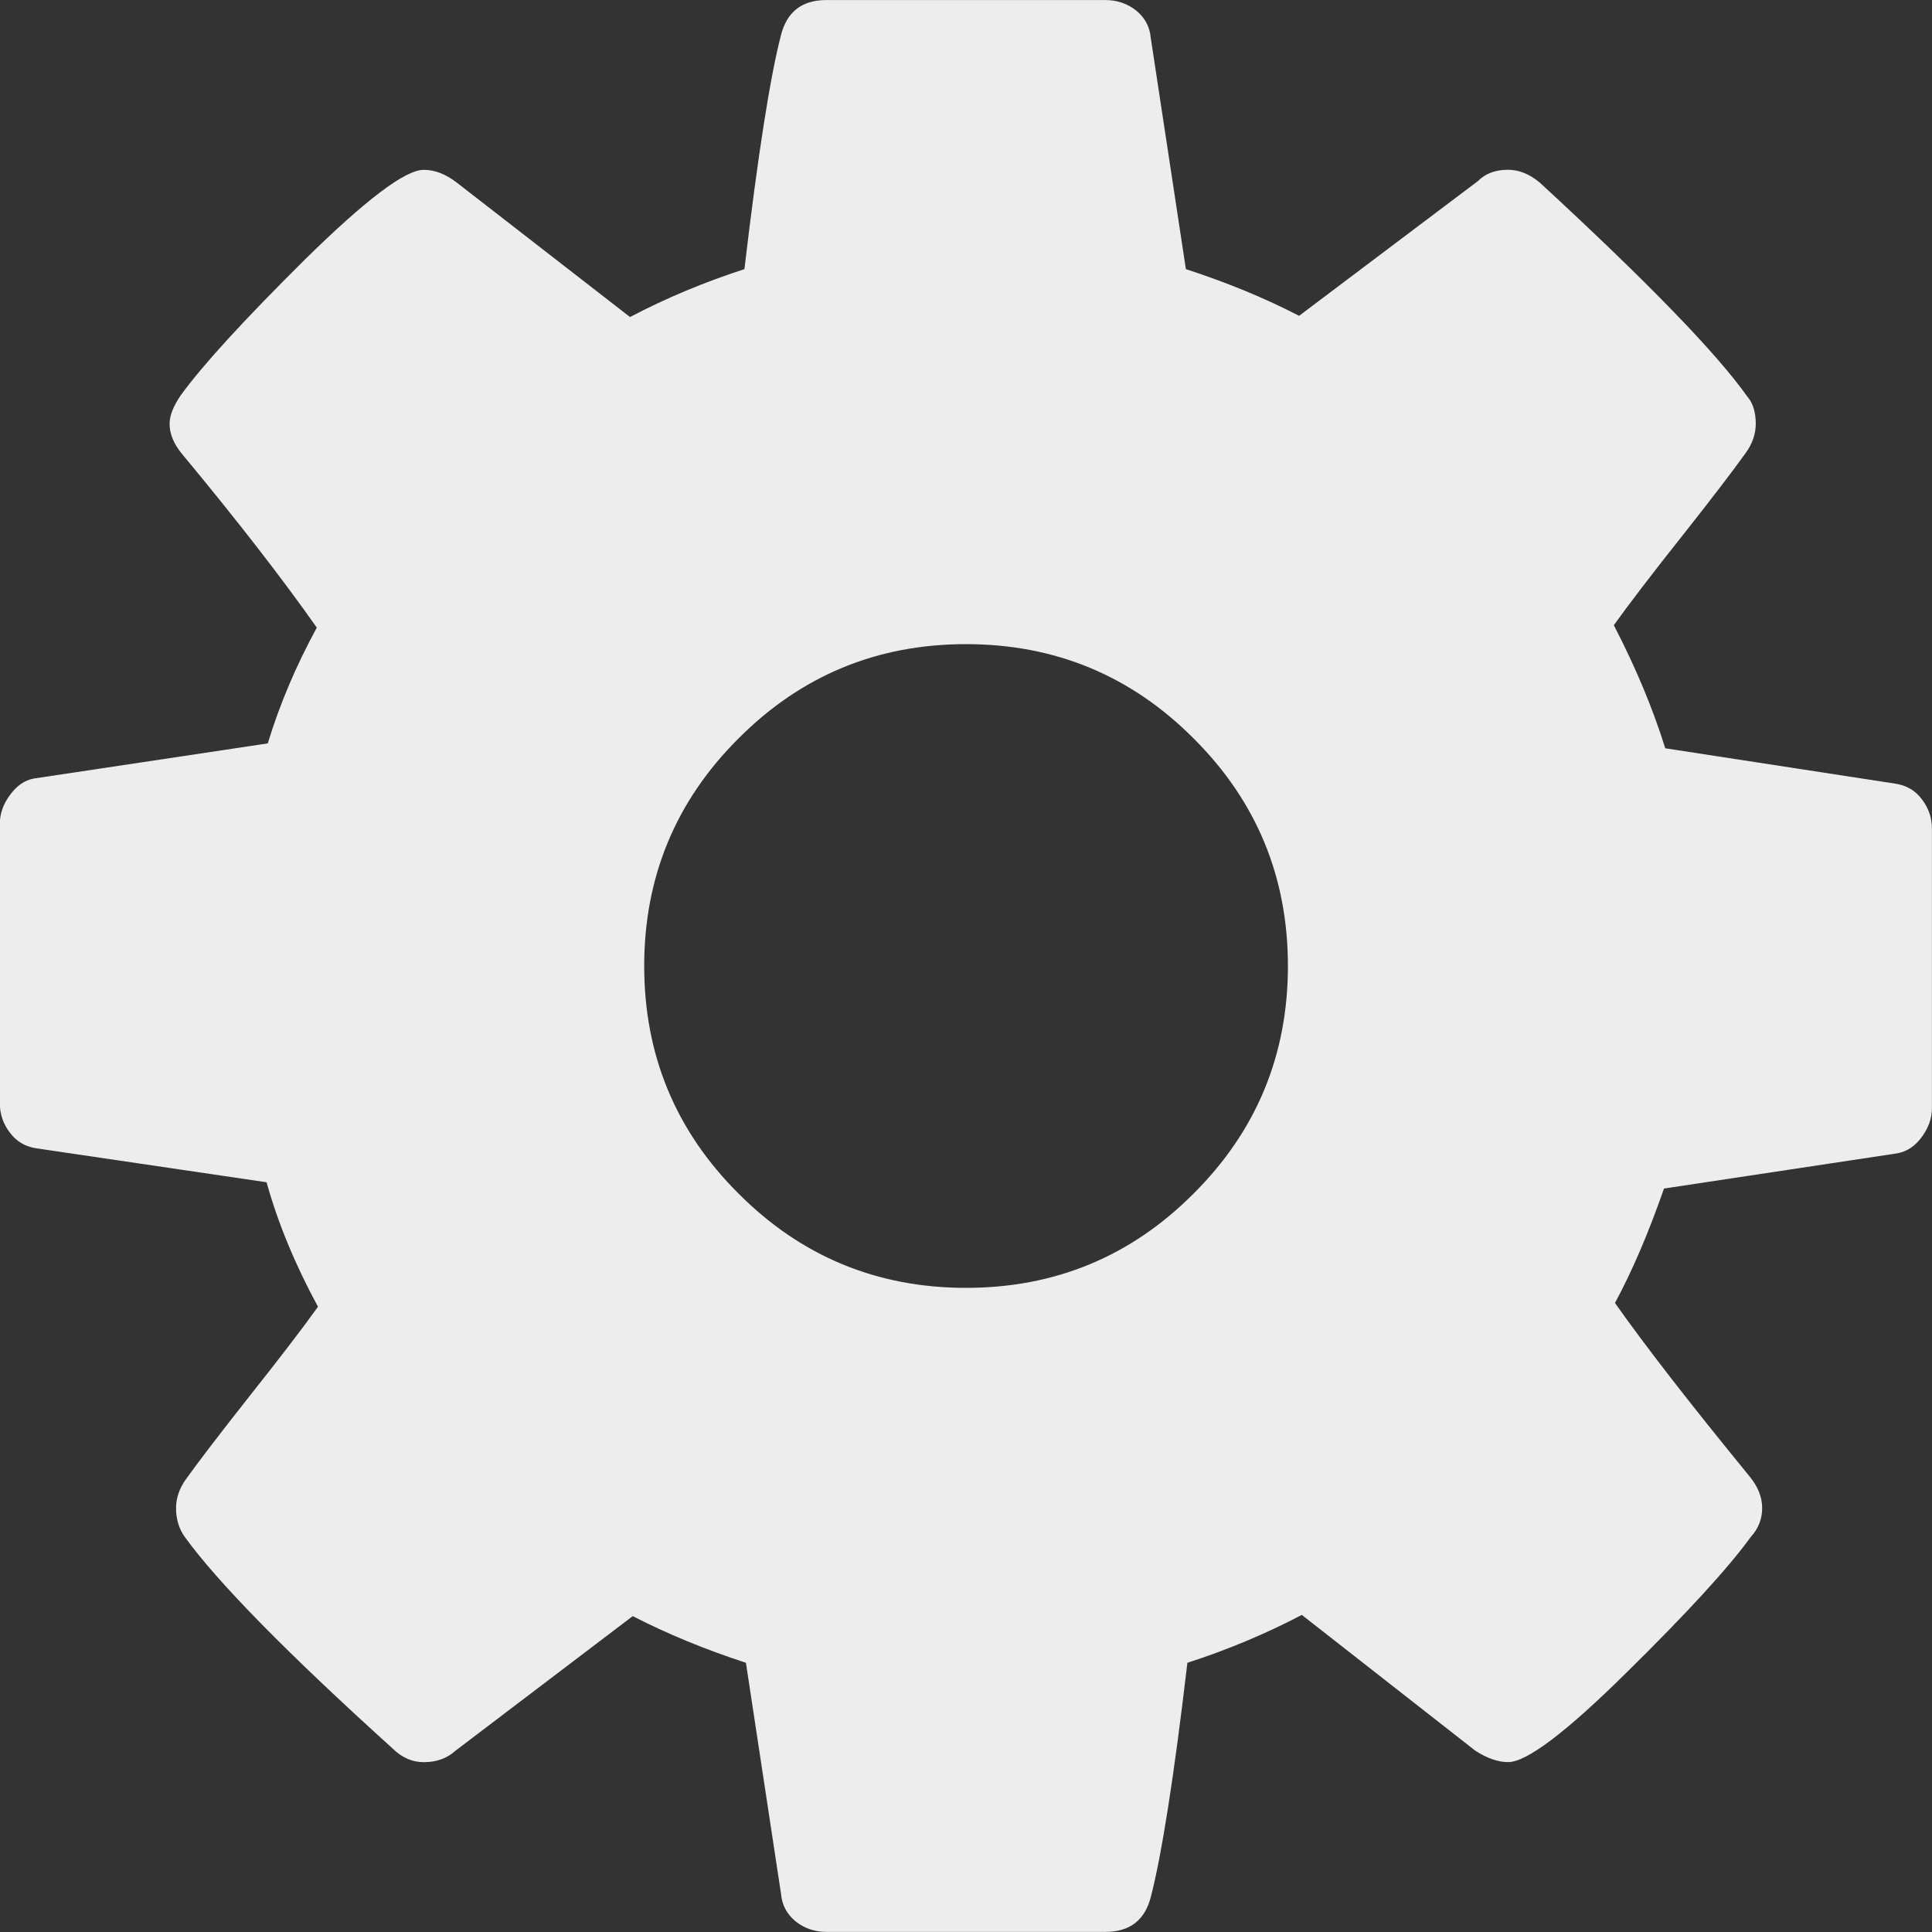
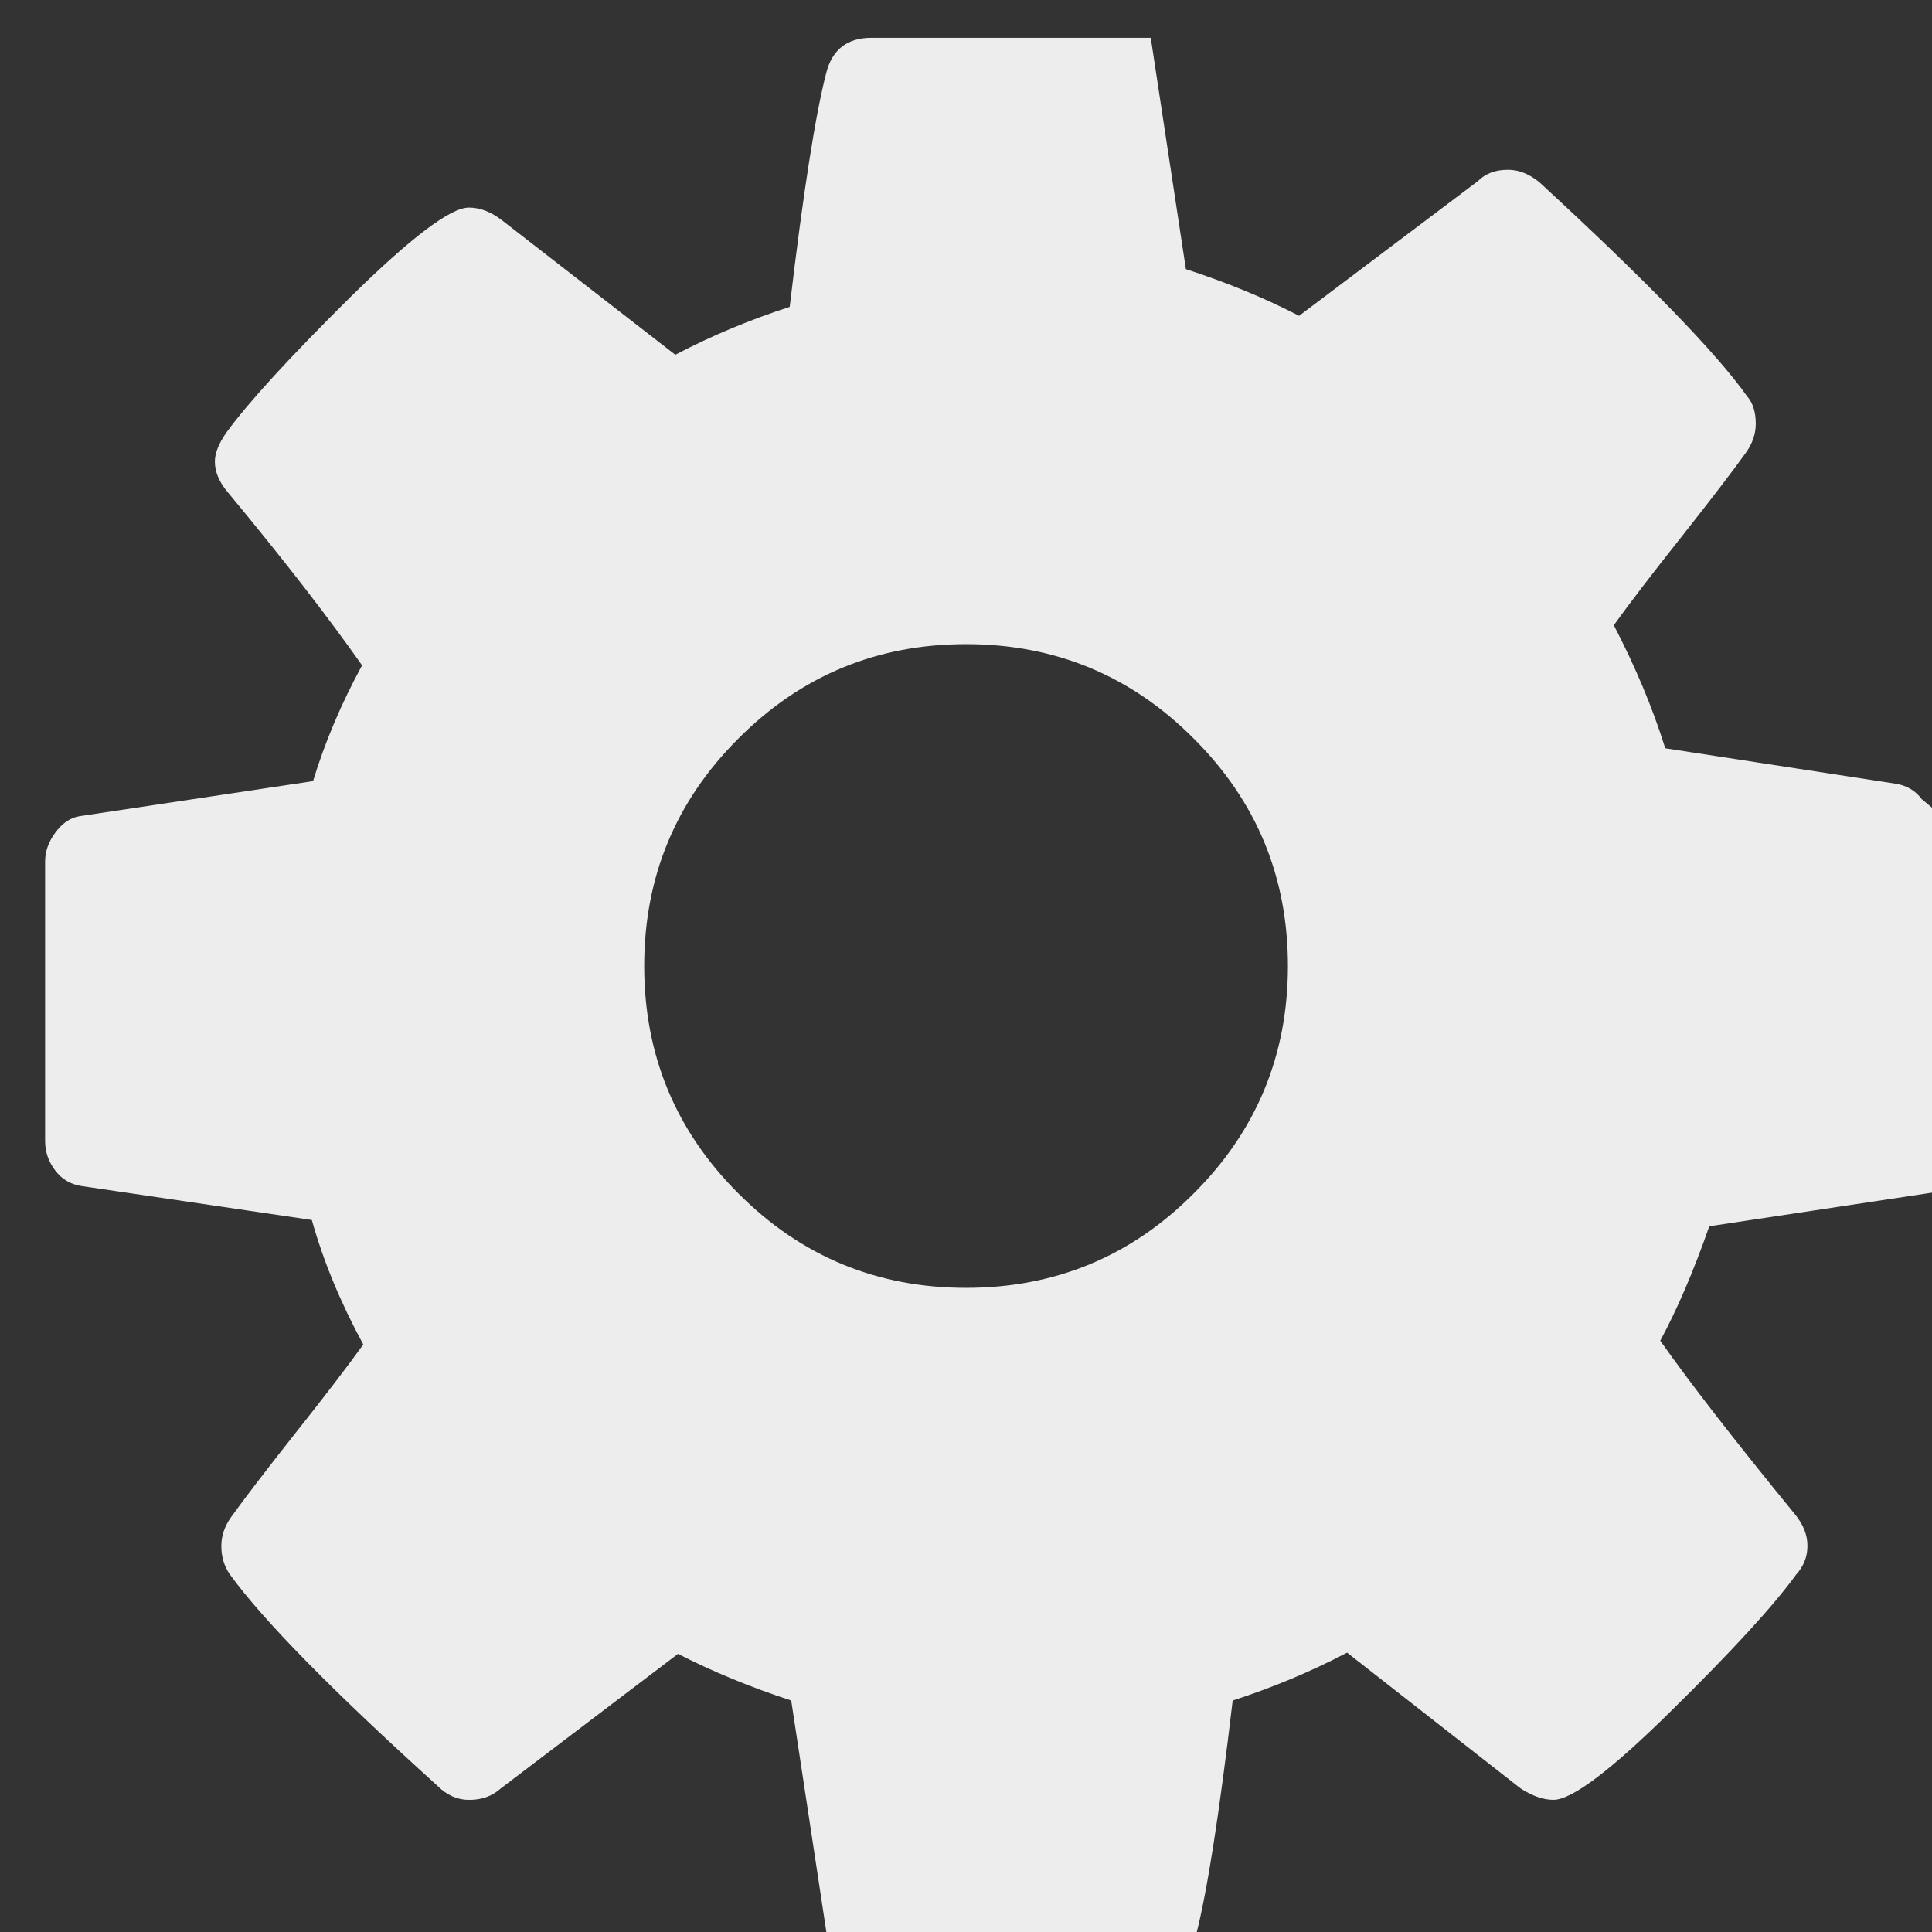
<svg xmlns="http://www.w3.org/2000/svg" width="32pt" height="32pt" version="1.1" viewBox="0 0 32 32">
  <rect x="0" y="0" width="32" height="32" fill="#333333" stroke="none" />
-   <path d="m31.832 13.238c-0.109-0.145-0.254-0.23-0.438-0.258l-3.812-0.586c-0.207-0.664-0.492-1.344-0.852-2.039 0.25-0.348 0.625-0.84 1.125-1.469 0.5-0.633 0.852-1.094 1.062-1.387 0.109-0.152 0.164-0.312 0.164-0.48 0-0.191-0.047-0.348-0.145-0.457-0.5-0.707-1.645-1.891-3.438-3.543-0.168-0.137-0.34-0.207-0.52-0.207-0.211 0-0.375 0.062-0.5 0.188l-2.961 2.231c-0.566-0.293-1.191-0.551-1.875-0.773l-0.582-3.832c-0.016-0.18-0.094-0.328-0.238-0.449-0.148-0.117-0.316-0.176-0.512-0.176h-4.625c-0.402 0-0.652 0.195-0.75 0.582-0.18 0.695-0.383 1.988-0.605 3.875-0.652 0.211-1.285 0.473-1.895 0.793l-2.875-2.231c-0.18-0.137-0.359-0.207-0.543-0.207-0.305 0-0.961 0.496-1.969 1.488-1.004 0.996-1.688 1.742-2.051 2.242-0.125 0.18-0.188 0.34-0.188 0.477 0 0.168 0.07 0.336 0.207 0.5 0.934 1.125 1.676 2.086 2.231 2.875-0.348 0.641-0.617 1.277-0.812 1.918l-3.875 0.582c-0.152 0.027-0.285 0.121-0.395 0.273-0.113 0.152-0.168 0.312-0.168 0.477v4.625c0 0.184 0.055 0.344 0.168 0.492 0.109 0.145 0.254 0.23 0.438 0.258l3.812 0.562c0.191 0.684 0.477 1.371 0.852 2.062-0.25 0.348-0.625 0.84-1.125 1.469-0.5 0.633-0.852 1.094-1.062 1.387-0.109 0.152-0.164 0.312-0.164 0.48 0 0.18 0.047 0.34 0.145 0.477 0.543 0.75 1.688 1.918 3.438 3.5 0.152 0.152 0.328 0.23 0.52 0.23 0.211 0 0.383-0.062 0.523-0.188l2.938-2.231c0.57 0.293 1.195 0.551 1.875 0.773l0.582 3.832c0.016 0.18 0.094 0.328 0.238 0.449 0.148 0.117 0.316 0.176 0.512 0.176h4.625c0.402 0 0.652-0.195 0.75-0.582 0.18-0.695 0.383-1.988 0.605-3.875 0.652-0.211 1.285-0.473 1.895-0.793l2.875 2.25c0.195 0.125 0.375 0.188 0.543 0.188 0.305 0 0.957-0.492 1.957-1.48 1-0.984 1.688-1.734 2.062-2.25 0.125-0.137 0.188-0.297 0.188-0.477 0-0.184-0.07-0.355-0.207-0.523-1-1.223-1.742-2.18-2.231-2.875 0.277-0.512 0.551-1.145 0.812-1.895l3.856-0.582c0.164-0.027 0.305-0.121 0.414-0.273 0.113-0.152 0.168-0.312 0.168-0.477v-4.625c0-0.184-0.055-0.344-0.168-0.492zm-12.062 6.531c-1.039 1.043-2.297 1.562-3.769 1.562s-2.731-0.52-3.769-1.562c-1.043-1.039-1.562-2.297-1.562-3.769s0.52-2.731 1.562-3.769c1.039-1.043 2.297-1.562 3.769-1.562s2.731 0.52 3.769 1.562c1.043 1.039 1.562 2.297 1.562 3.769s-0.52 2.731-1.562 3.769z" fill="#ededed" />
+   <path d="m31.832 13.238c-0.109-0.145-0.254-0.23-0.438-0.258l-3.812-0.586c-0.207-0.664-0.492-1.344-0.852-2.039 0.25-0.348 0.625-0.84 1.125-1.469 0.5-0.633 0.852-1.094 1.062-1.387 0.109-0.152 0.164-0.312 0.164-0.48 0-0.191-0.047-0.348-0.145-0.457-0.5-0.707-1.645-1.891-3.438-3.543-0.168-0.137-0.34-0.207-0.52-0.207-0.211 0-0.375 0.062-0.5 0.188l-2.961 2.231c-0.566-0.293-1.191-0.551-1.875-0.773l-0.582-3.832h-4.625c-0.402 0-0.652 0.195-0.75 0.582-0.18 0.695-0.383 1.988-0.605 3.875-0.652 0.211-1.285 0.473-1.895 0.793l-2.875-2.231c-0.18-0.137-0.359-0.207-0.543-0.207-0.305 0-0.961 0.496-1.969 1.488-1.004 0.996-1.688 1.742-2.051 2.242-0.125 0.18-0.188 0.34-0.188 0.477 0 0.168 0.07 0.336 0.207 0.5 0.934 1.125 1.676 2.086 2.231 2.875-0.348 0.641-0.617 1.277-0.812 1.918l-3.875 0.582c-0.152 0.027-0.285 0.121-0.395 0.273-0.113 0.152-0.168 0.312-0.168 0.477v4.625c0 0.184 0.055 0.344 0.168 0.492 0.109 0.145 0.254 0.23 0.438 0.258l3.812 0.562c0.191 0.684 0.477 1.371 0.852 2.062-0.25 0.348-0.625 0.84-1.125 1.469-0.5 0.633-0.852 1.094-1.062 1.387-0.109 0.152-0.164 0.312-0.164 0.48 0 0.18 0.047 0.34 0.145 0.477 0.543 0.75 1.688 1.918 3.438 3.5 0.152 0.152 0.328 0.23 0.52 0.23 0.211 0 0.383-0.062 0.523-0.188l2.938-2.231c0.57 0.293 1.195 0.551 1.875 0.773l0.582 3.832c0.016 0.18 0.094 0.328 0.238 0.449 0.148 0.117 0.316 0.176 0.512 0.176h4.625c0.402 0 0.652-0.195 0.75-0.582 0.18-0.695 0.383-1.988 0.605-3.875 0.652-0.211 1.285-0.473 1.895-0.793l2.875 2.25c0.195 0.125 0.375 0.188 0.543 0.188 0.305 0 0.957-0.492 1.957-1.48 1-0.984 1.688-1.734 2.062-2.25 0.125-0.137 0.188-0.297 0.188-0.477 0-0.184-0.07-0.355-0.207-0.523-1-1.223-1.742-2.18-2.231-2.875 0.277-0.512 0.551-1.145 0.812-1.895l3.856-0.582c0.164-0.027 0.305-0.121 0.414-0.273 0.113-0.152 0.168-0.312 0.168-0.477v-4.625c0-0.184-0.055-0.344-0.168-0.492zm-12.062 6.531c-1.039 1.043-2.297 1.562-3.769 1.562s-2.731-0.52-3.769-1.562c-1.043-1.039-1.562-2.297-1.562-3.769s0.52-2.731 1.562-3.769c1.039-1.043 2.297-1.562 3.769-1.562s2.731 0.52 3.769 1.562c1.043 1.039 1.562 2.297 1.562 3.769s-0.52 2.731-1.562 3.769z" fill="#ededed" />
</svg>